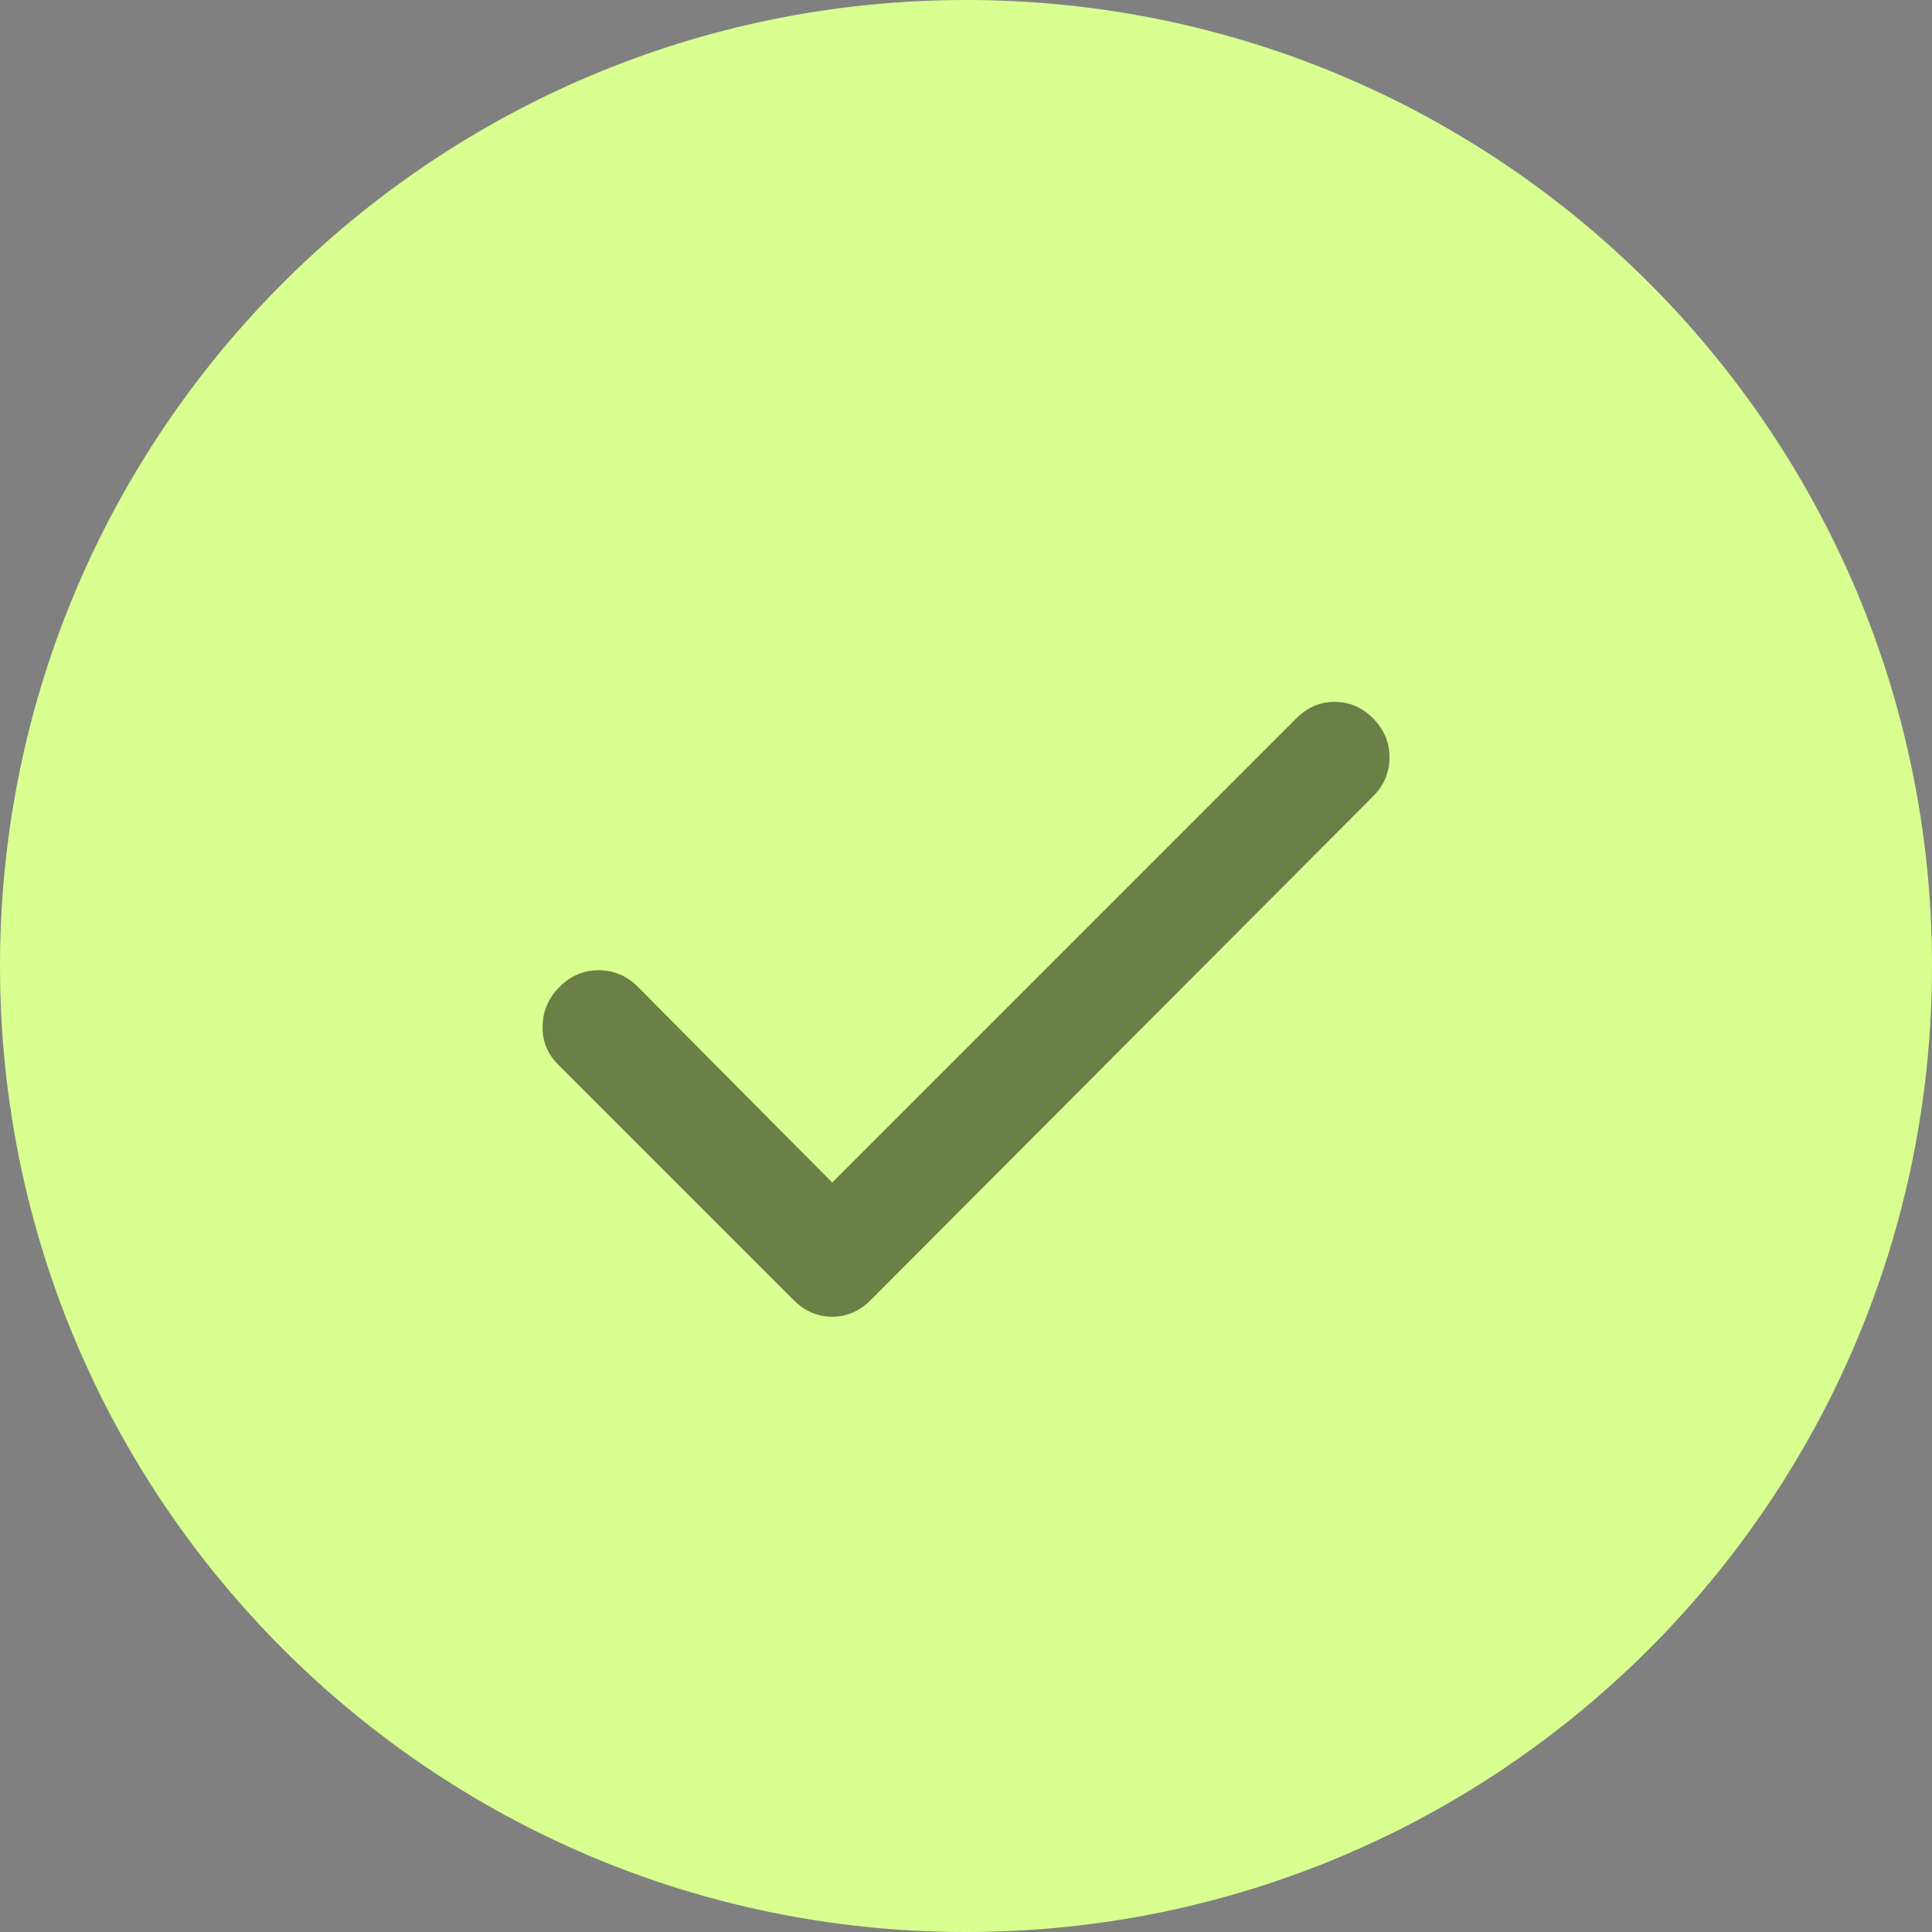
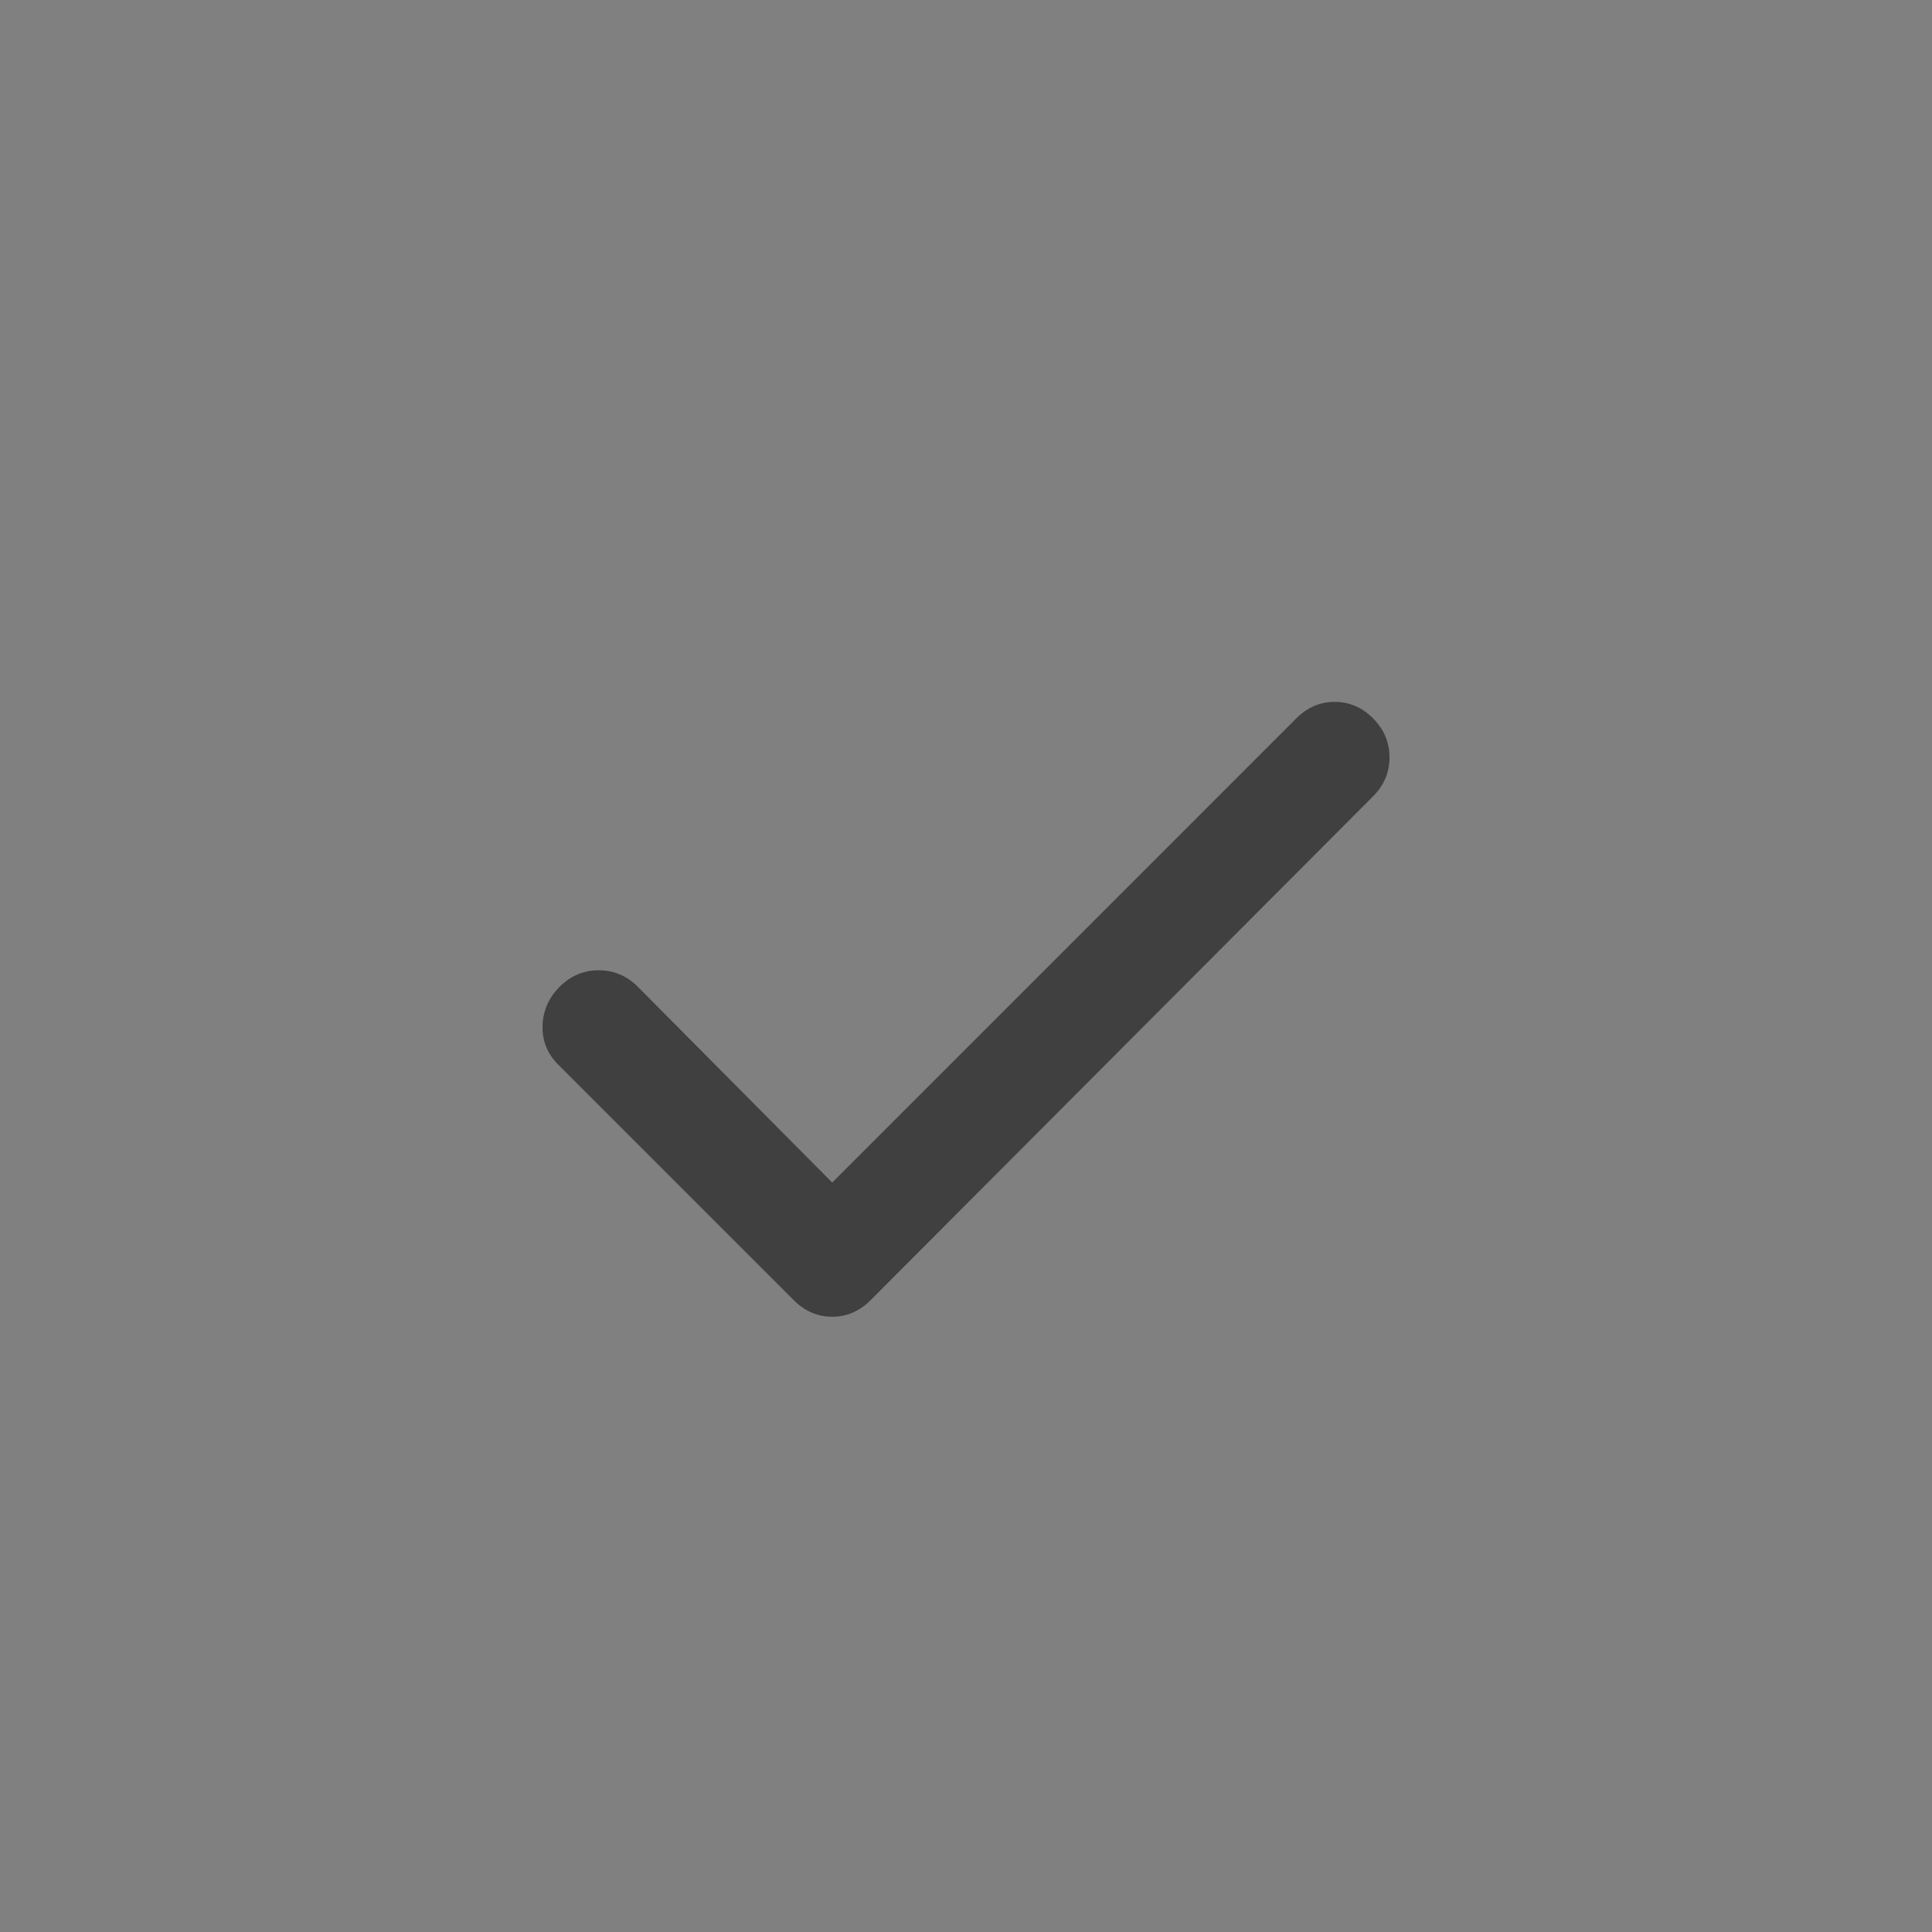
<svg xmlns="http://www.w3.org/2000/svg" width="24" height="24" viewBox="0 0 24 24" fill="none">
  <rect x="0" y="0" width="24" height="24" fill="#808080" stroke="none" />
-   <path d="M24 12C24 18.627 18.627 24 12 24C5.373 24 0 18.627 0 12C0 5.373 5.373 0 12 0C18.627 0 24 5.373 24 12Z" fill="#D8FF8F" />
  <path d="M10.338 14.69L16.104 8.923C16.24 8.787 16.399 8.719 16.58 8.719C16.762 8.719 16.92 8.787 17.056 8.923C17.192 9.059 17.261 9.221 17.261 9.408C17.261 9.596 17.192 9.757 17.056 9.893L10.814 16.152C10.678 16.288 10.519 16.357 10.338 16.357C10.156 16.357 9.997 16.288 9.861 16.152L6.936 13.227C6.799 13.091 6.734 12.929 6.74 12.742C6.745 12.555 6.816 12.394 6.953 12.257C7.089 12.121 7.251 12.053 7.438 12.053C7.625 12.053 7.786 12.122 7.922 12.257L10.338 14.69Z" fill="black" fill-opacity="0.5" />
</svg>